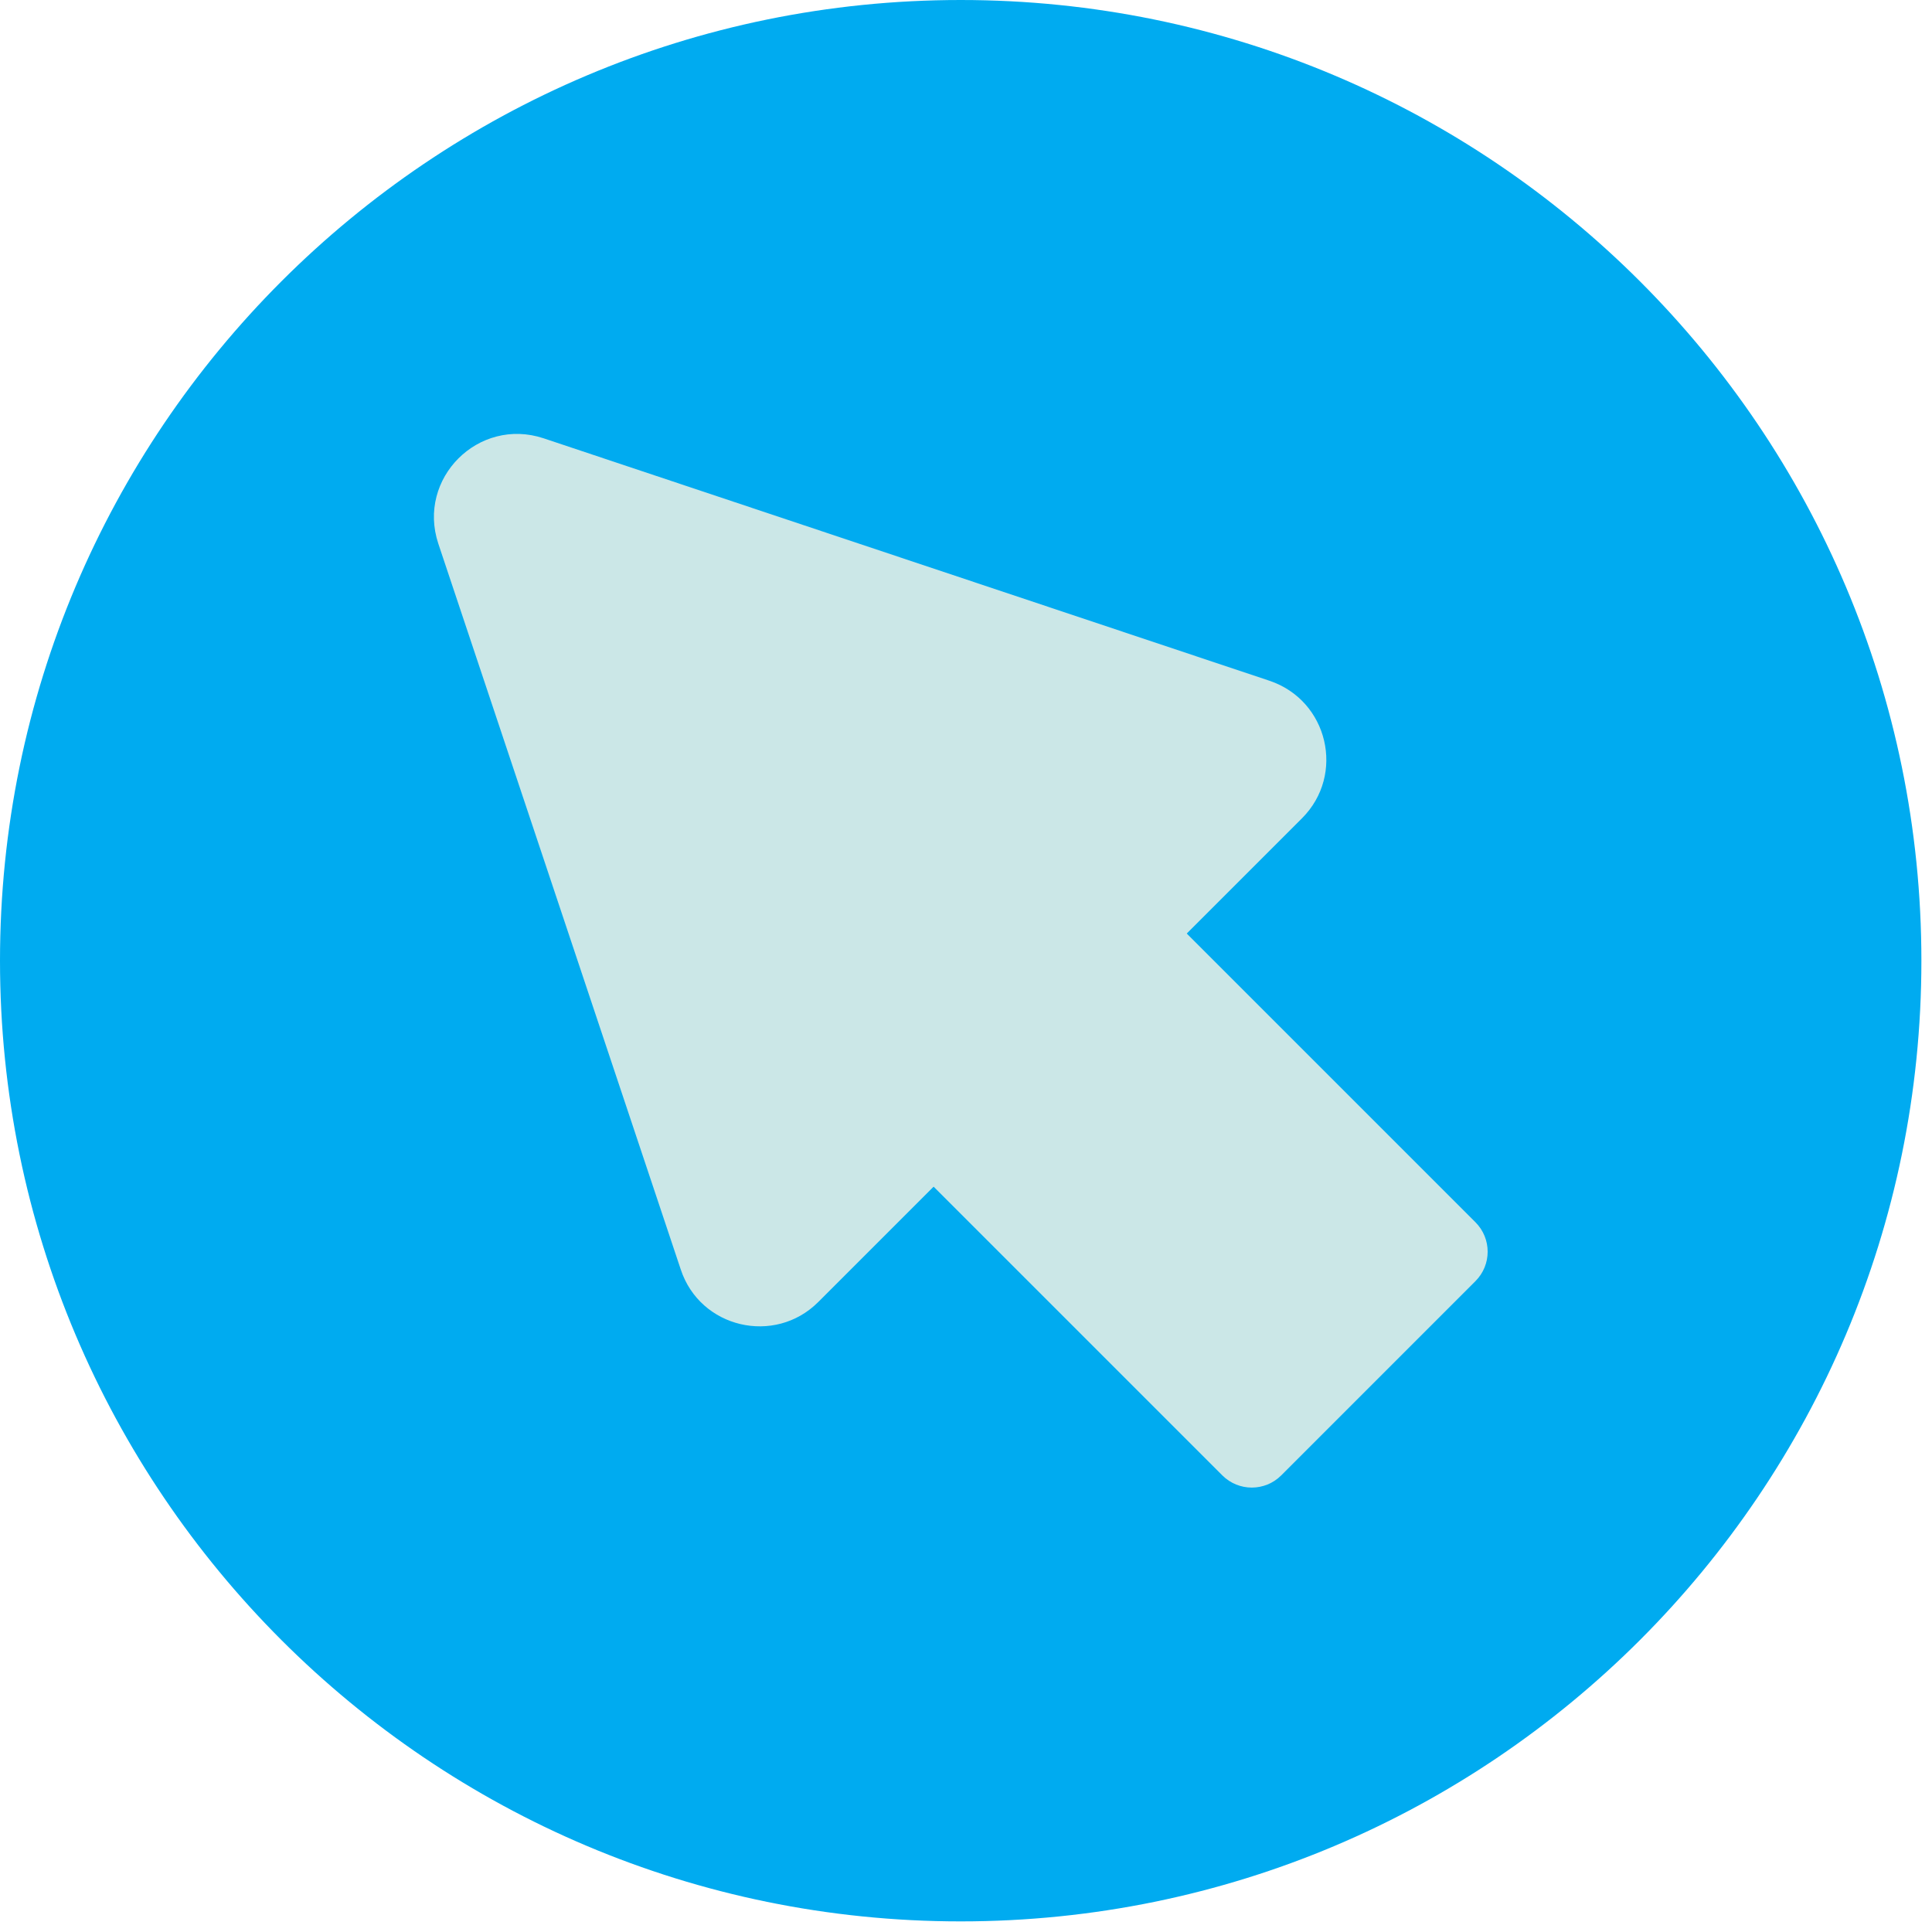
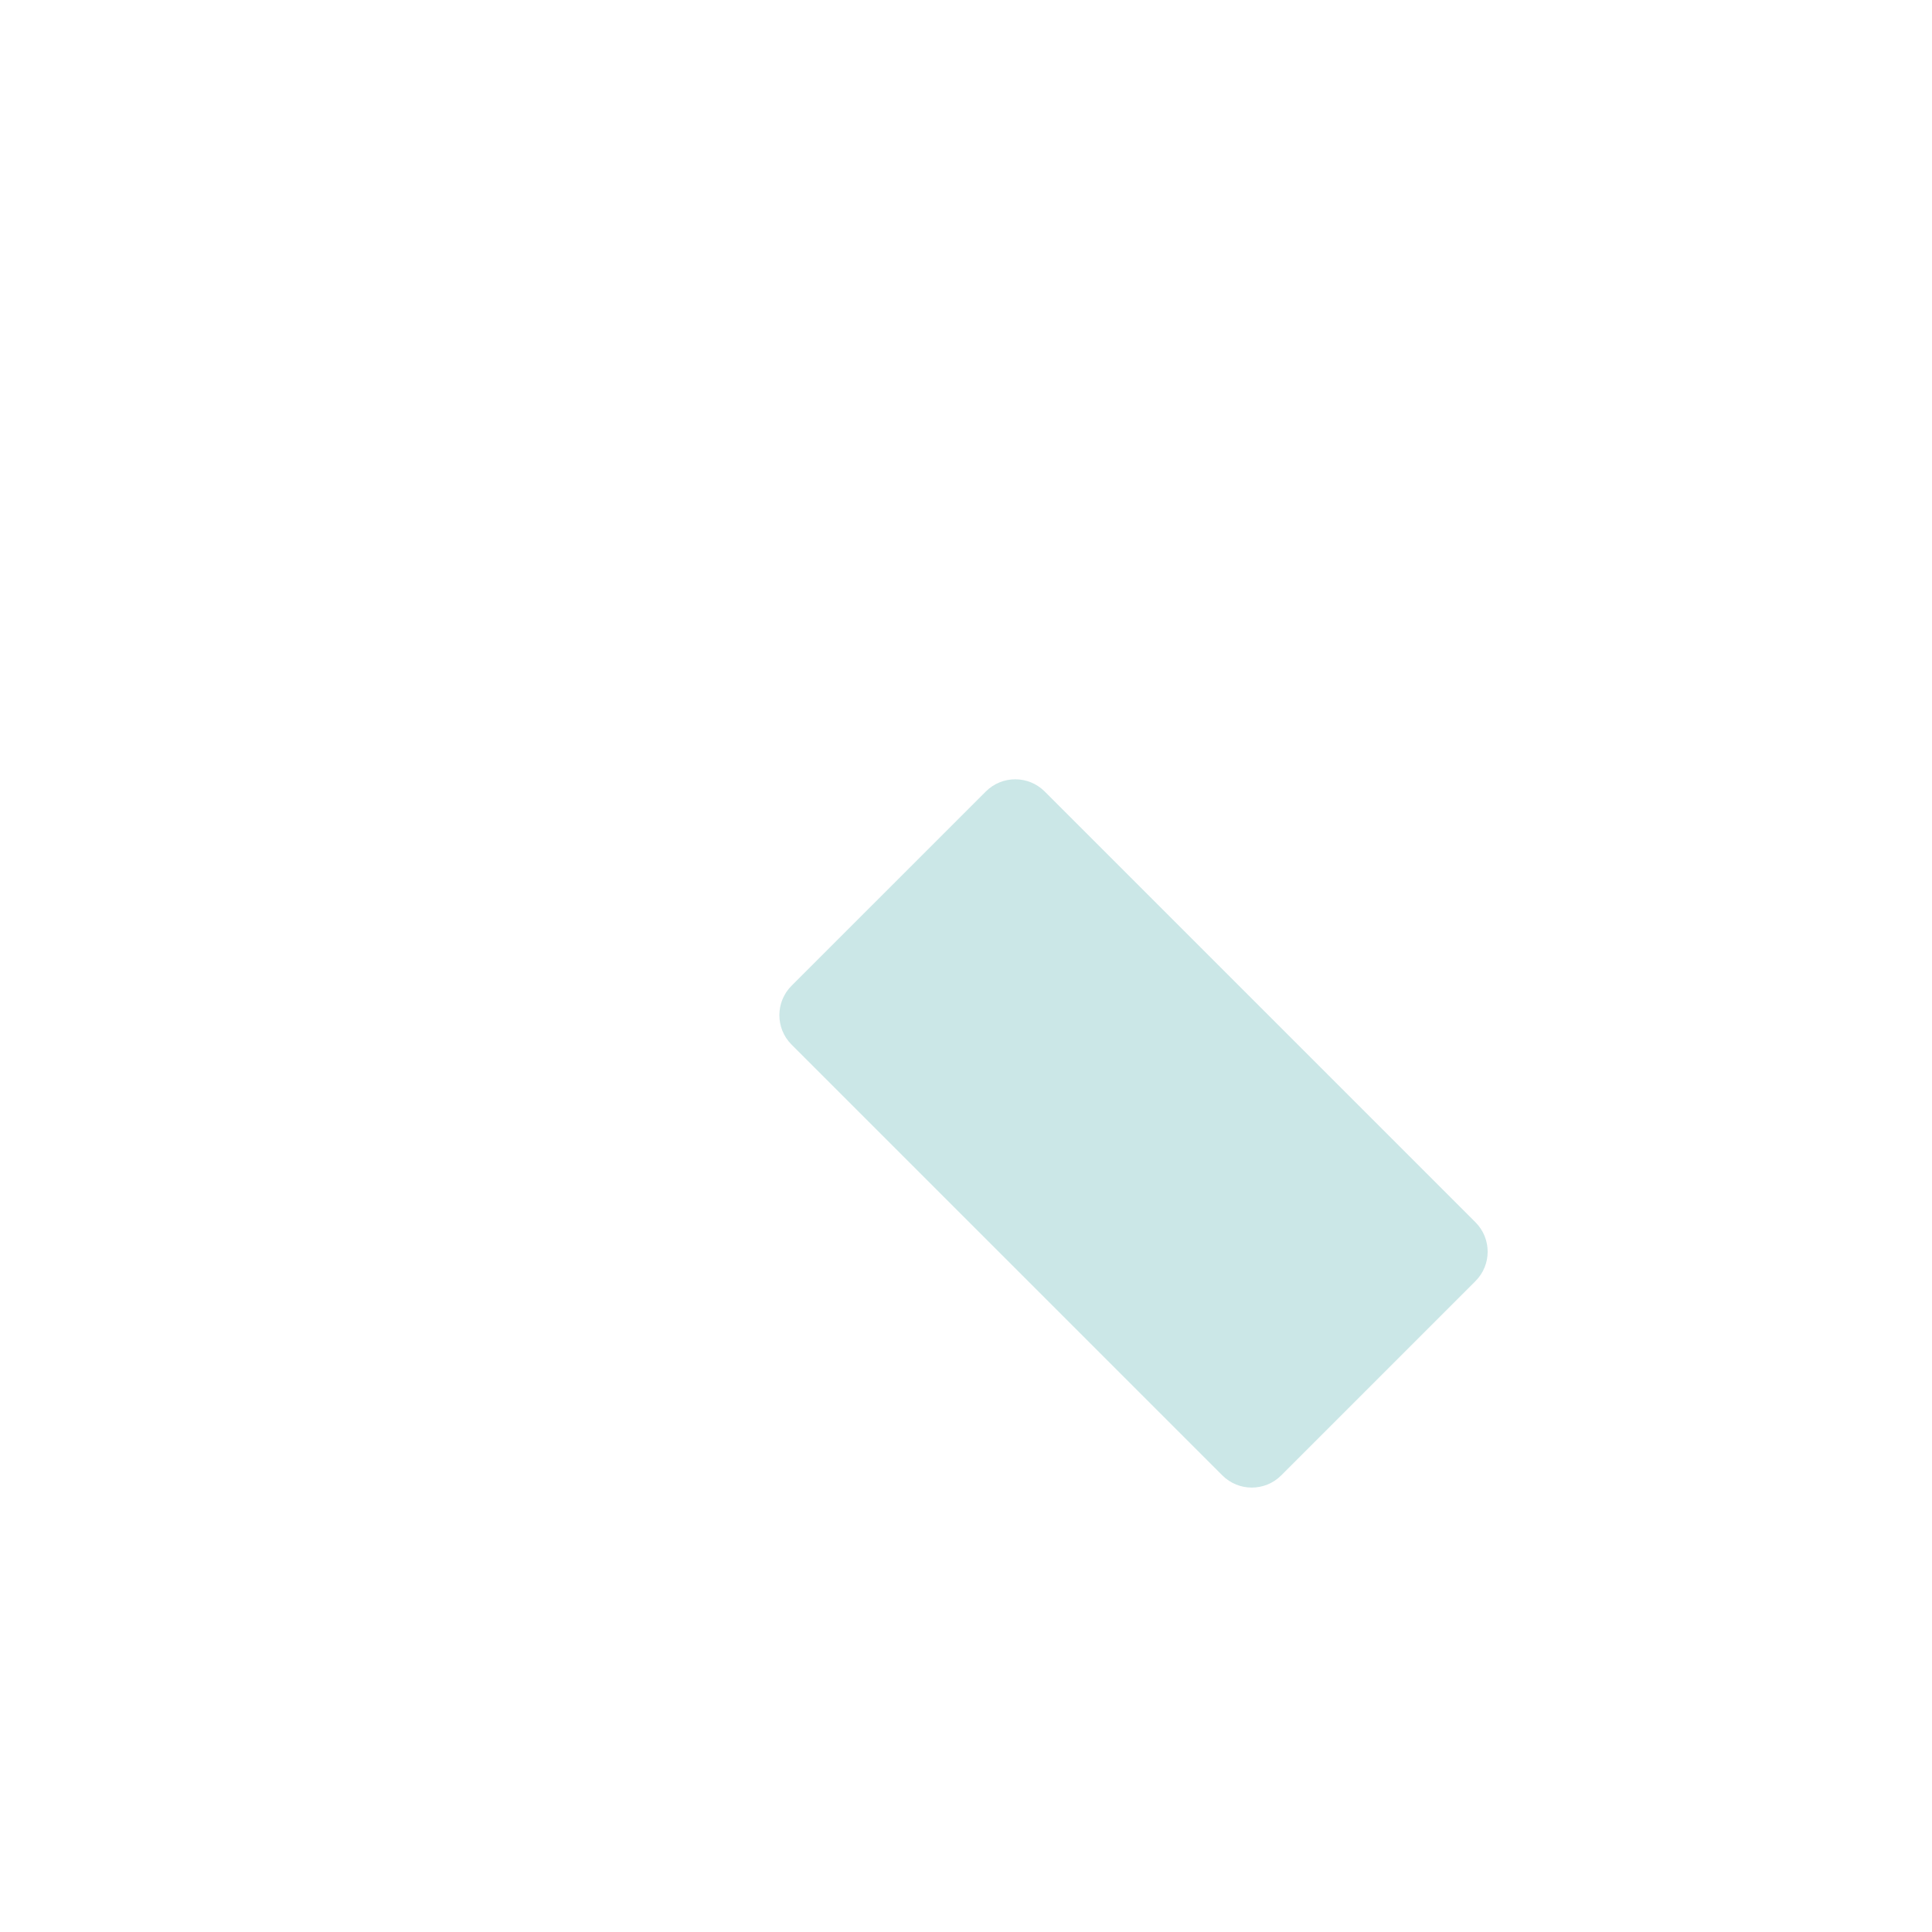
<svg xmlns="http://www.w3.org/2000/svg" width="51" height="51" viewBox="0 0 51 51" fill="none">
  <g id="Group">
-     <path id="Vector" d="M25.36 50.72C39.366 50.72 50.72 39.366 50.72 25.36C50.72 11.354 39.366 0 25.36 0C11.354 0 0 11.354 0 25.36C0 39.366 11.354 50.72 25.36 50.72Z" fill="#00ABF0" />
    <g id="Group_2">
-       <path id="Vector_2" d="M17.97 33.51L11.57 14.35C11 12.63 12.63 11 14.35 11.57L33.51 17.97C35.06 18.49 35.52 20.45 34.37 21.6L21.6 34.37C20.45 35.52 18.48 35.06 17.97 33.51Z" fill="#CBE7E7" />
      <path id="Vector_3" d="M26.023 20.894L20.896 26.02C20.466 26.45 20.466 27.146 20.896 27.576L32.266 38.946C32.696 39.376 33.392 39.376 33.822 38.946L38.948 33.819C39.378 33.39 39.378 32.694 38.948 32.264L27.578 20.894C27.149 20.464 26.452 20.464 26.023 20.894Z" fill="#CBE7E7" />
    </g>
  </g>
</svg>